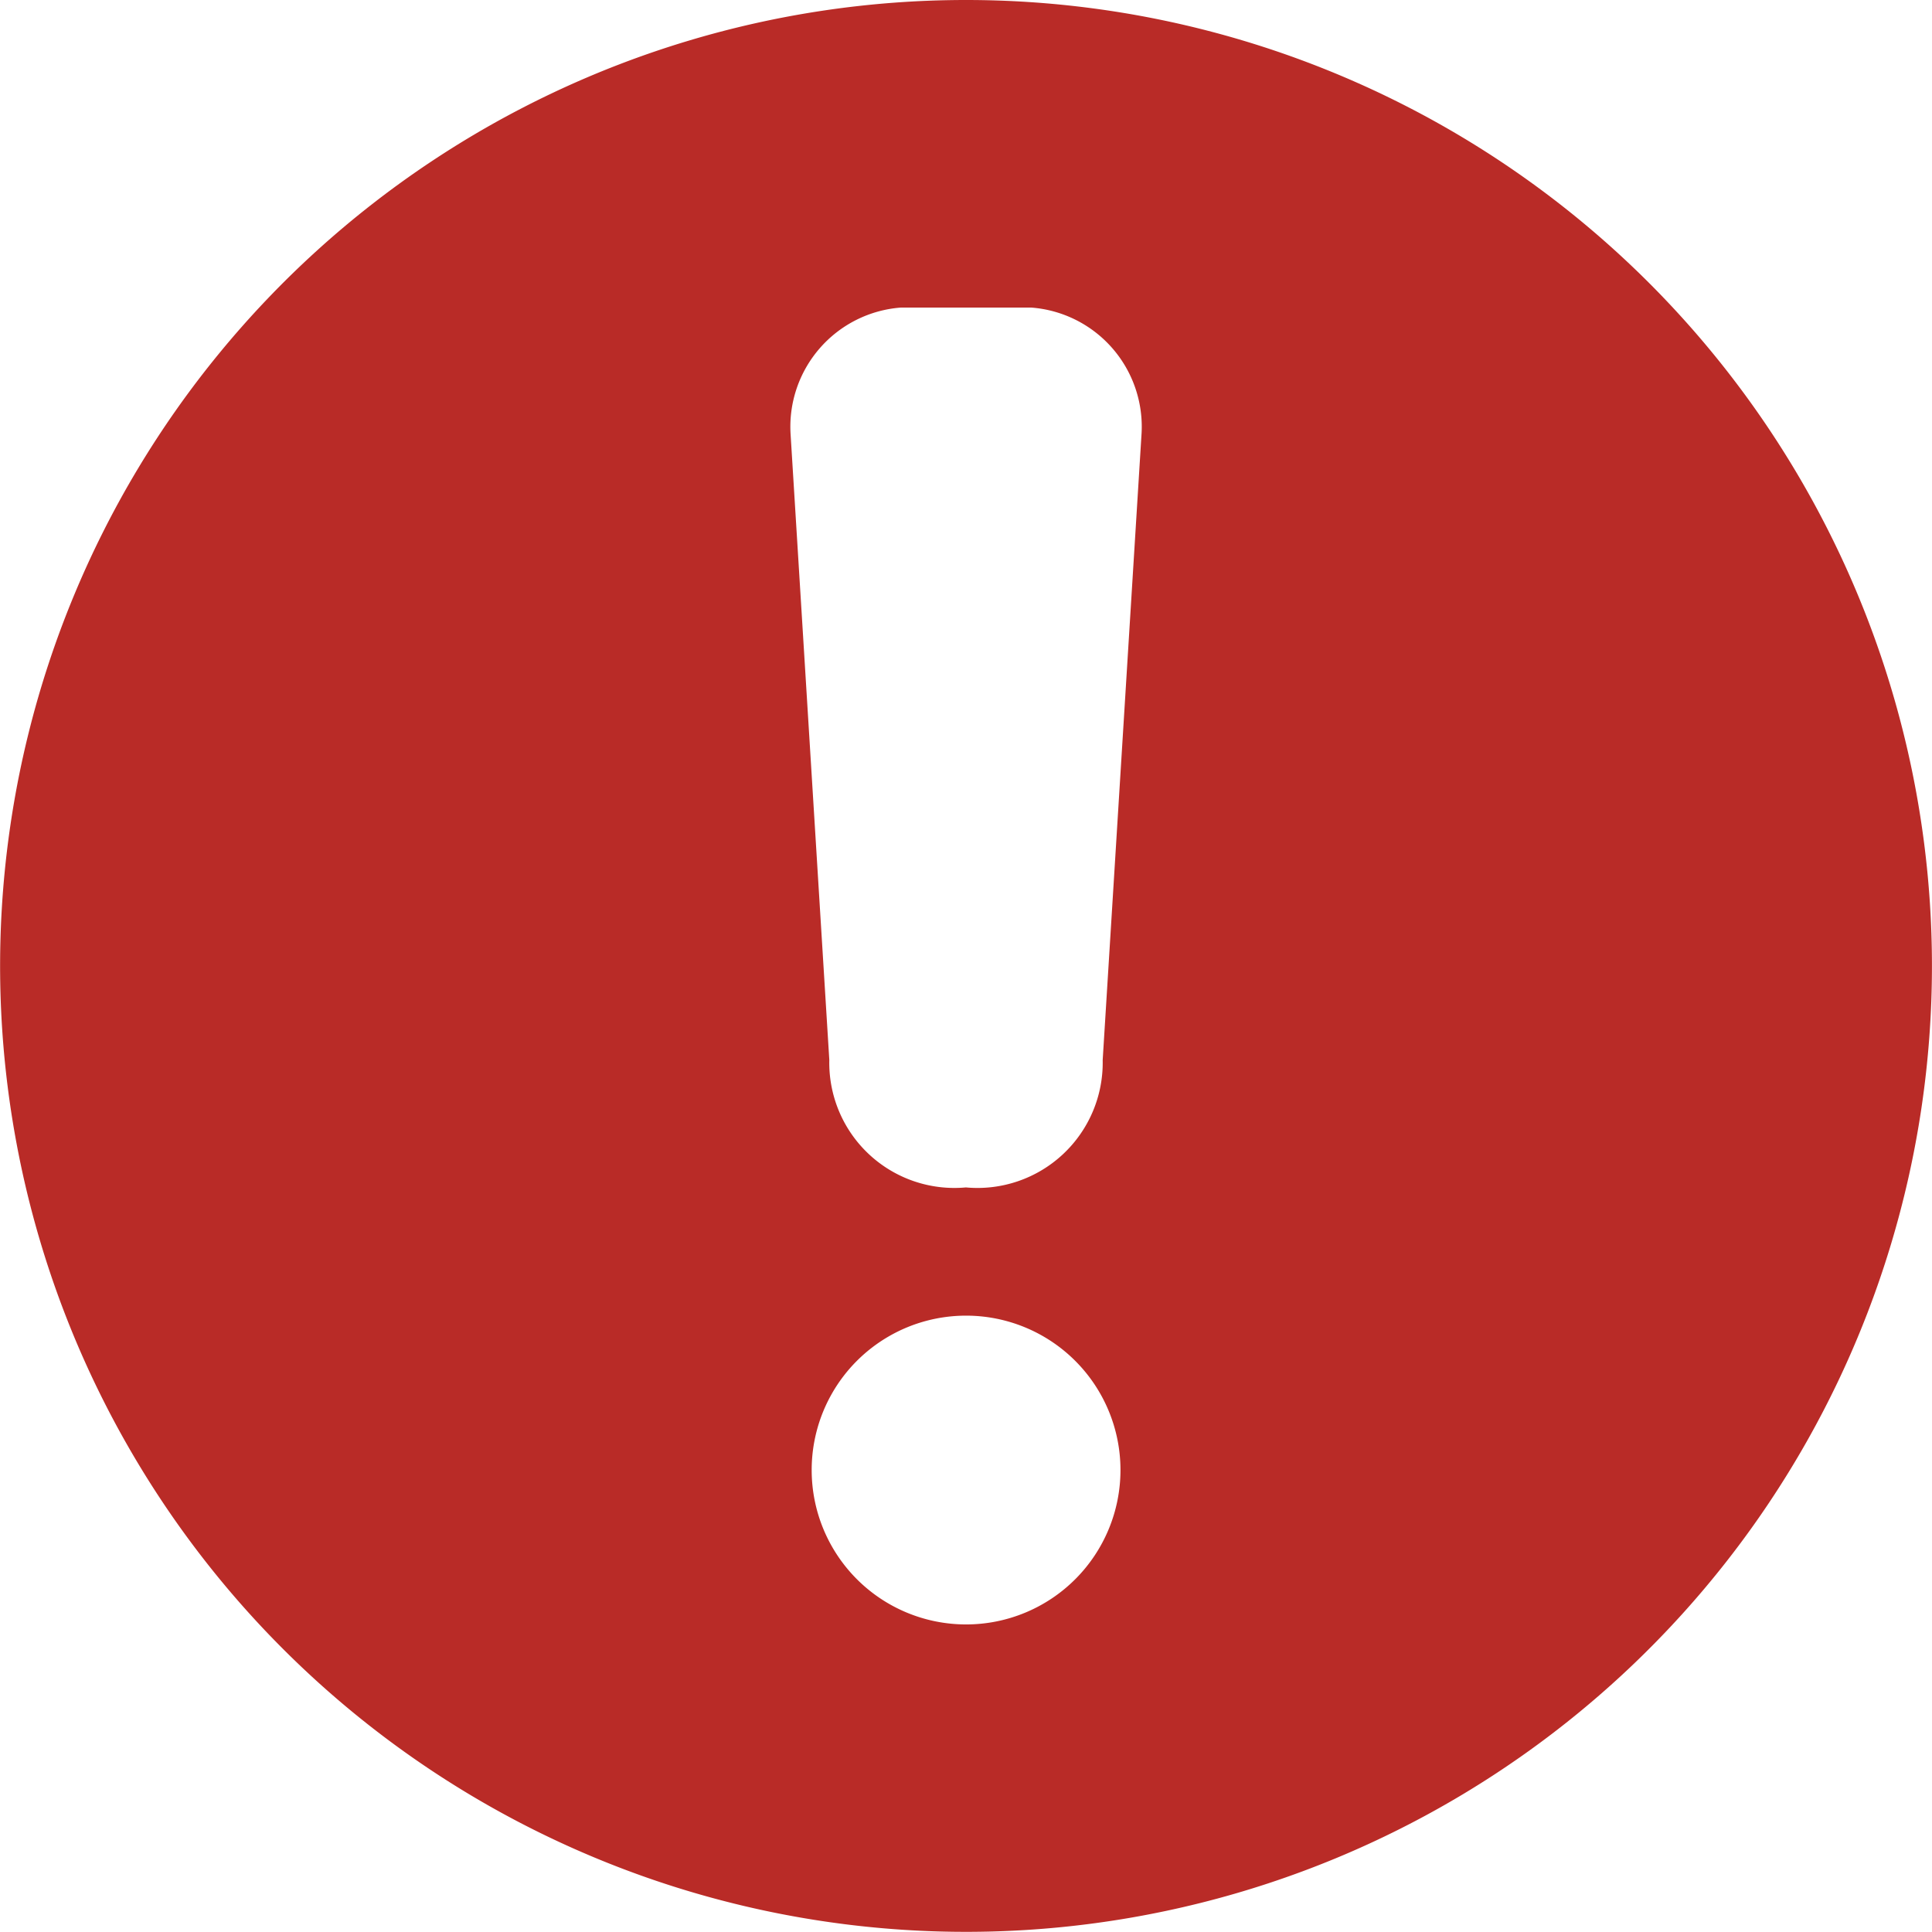
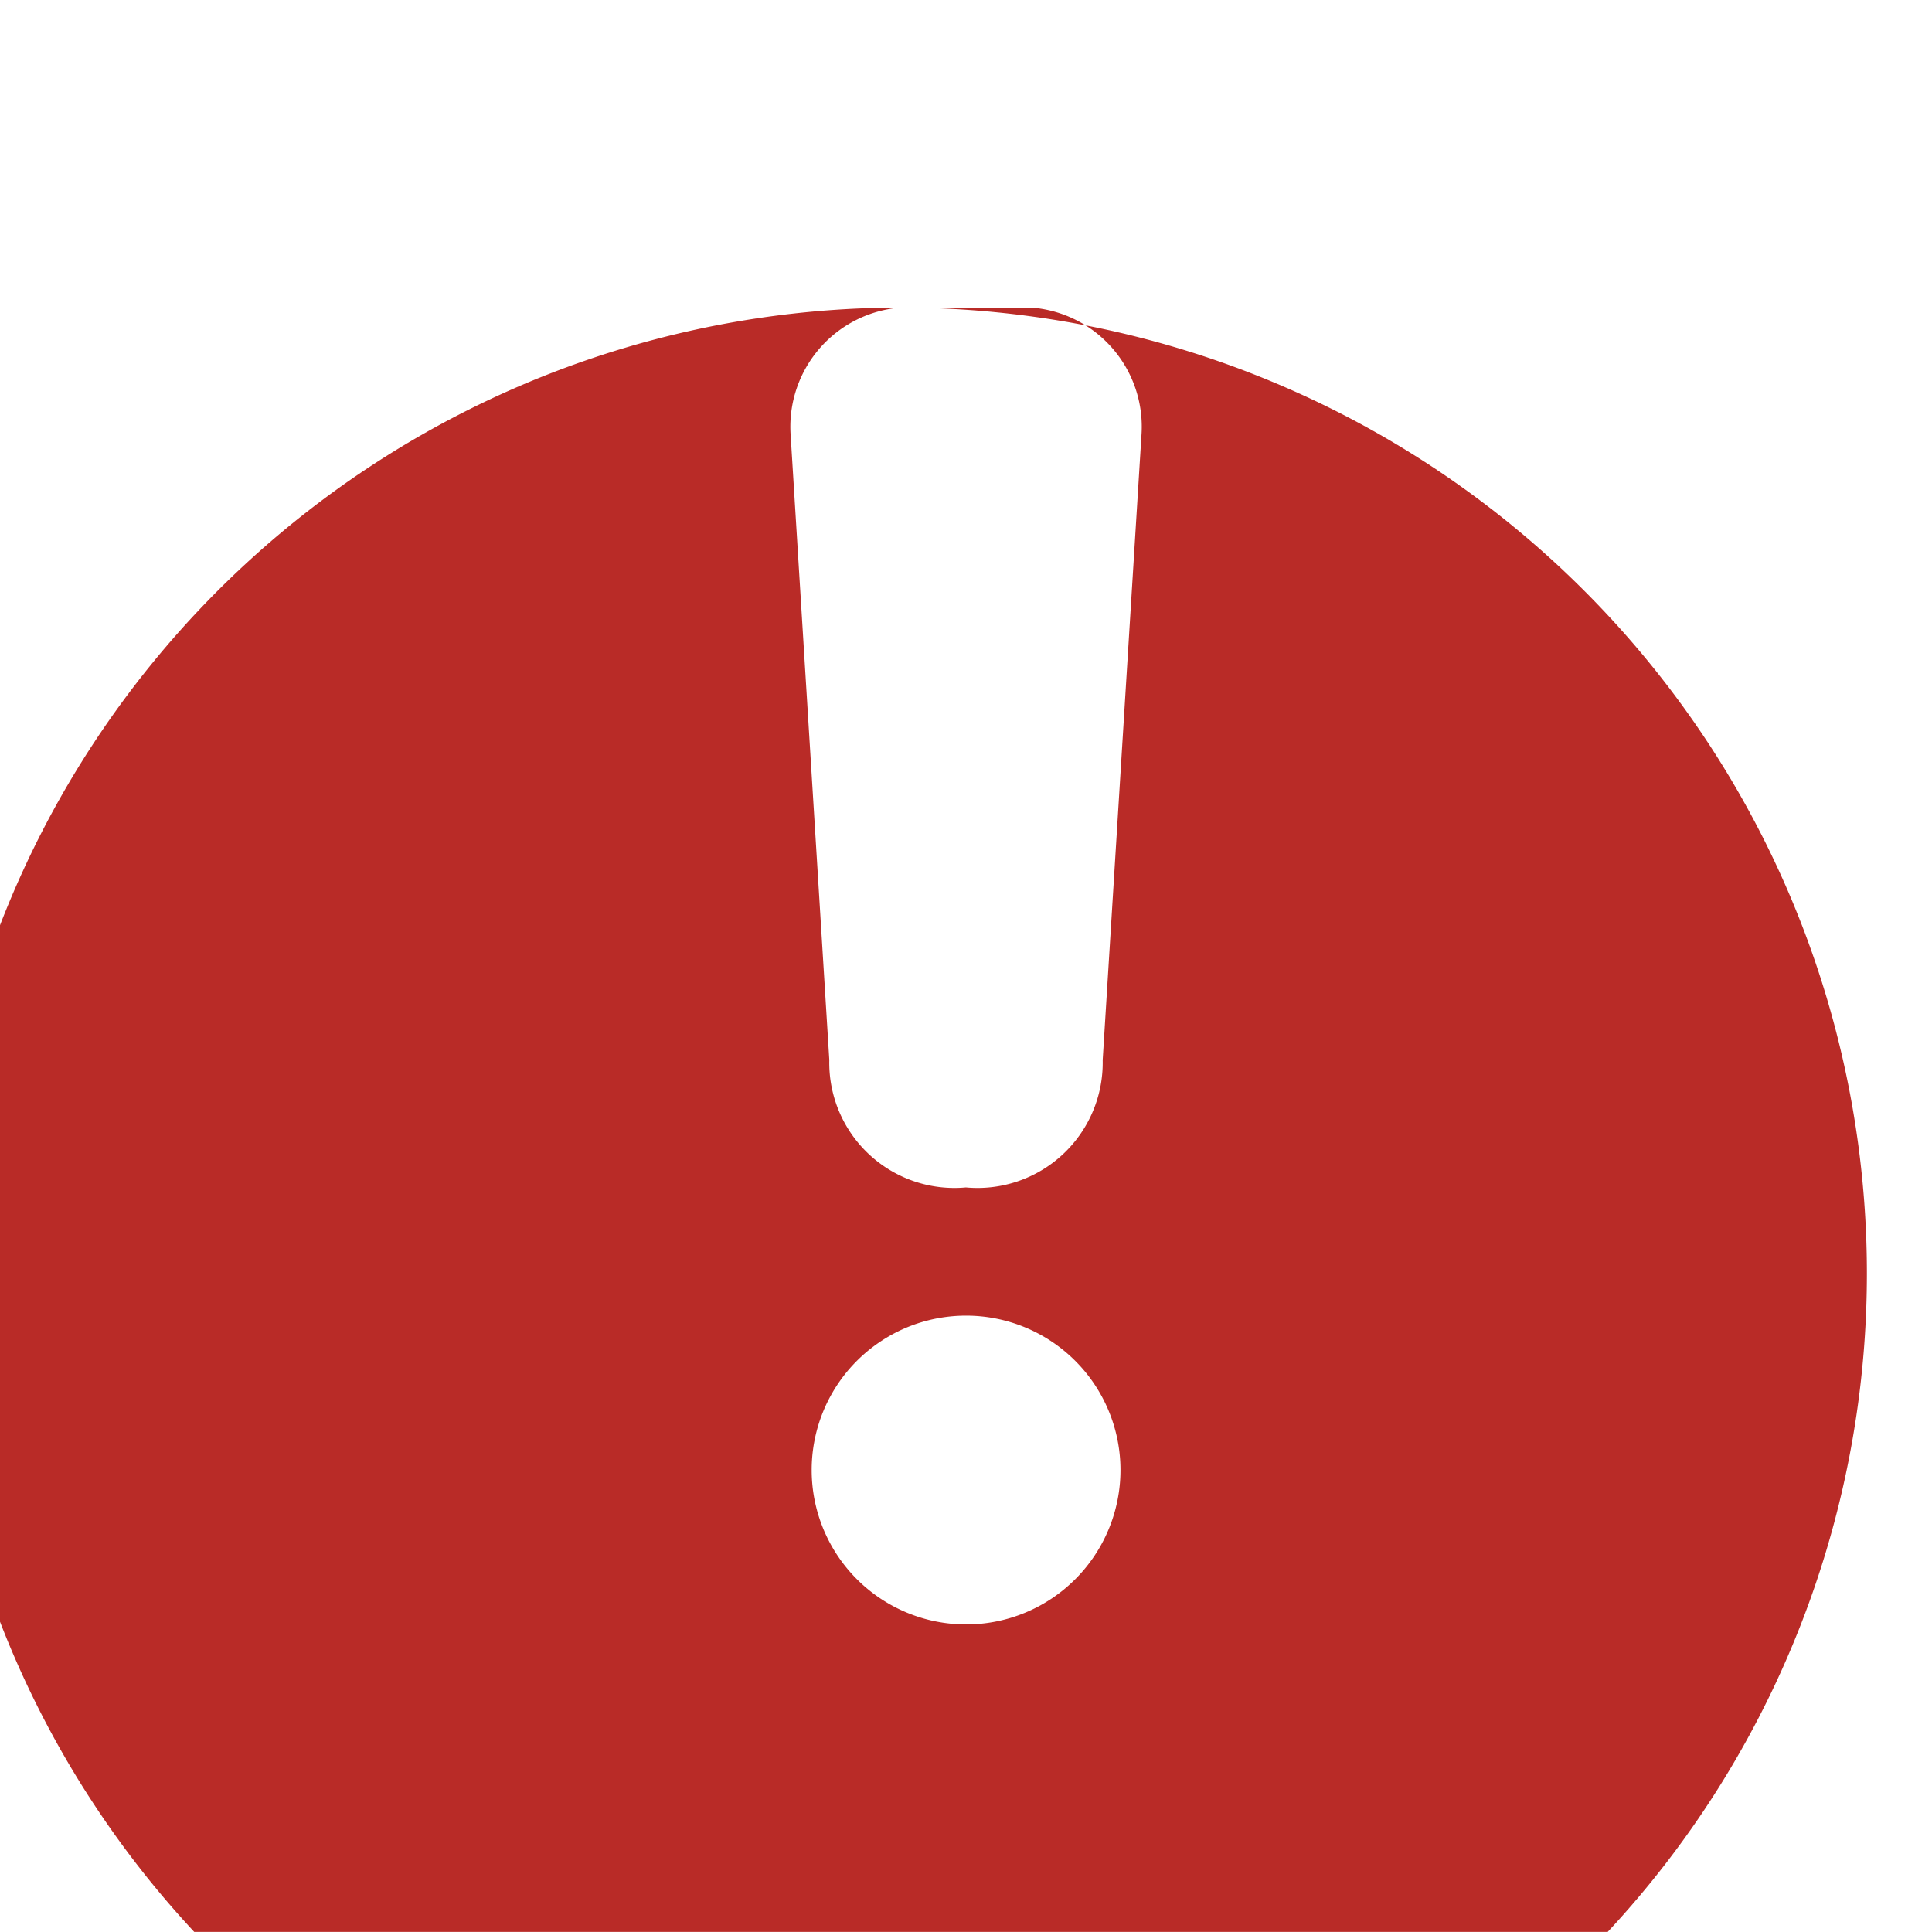
<svg xmlns="http://www.w3.org/2000/svg" width="37.803" height="37.801" viewBox="0 0 37.803 37.801">
-   <path d="M28.126,34.9a3.021,3.021,0,1,1-3.02,3.023,3.02,3.02,0,0,1,3.02-3.023ZM26.853,15.175H29.4a2.338,2.338,0,0,1,2.159,2.491L30.8,29.9a2.451,2.451,0,0,1-2.677,2.491A2.448,2.448,0,0,1,25.451,29.9l-.757-12.235A2.339,2.339,0,0,1,26.853,15.175Zm1.273-6.018a18.9,18.9,0,1,0,18.9,18.9,18.9,18.9,0,0,0-18.9-18.9Z" transform="translate(-9.224 -9.157)" fill="#b92b27" />
+   <path d="M28.126,34.9a3.021,3.021,0,1,1-3.02,3.023,3.02,3.02,0,0,1,3.02-3.023ZM26.853,15.175H29.4a2.338,2.338,0,0,1,2.159,2.491L30.8,29.9a2.451,2.451,0,0,1-2.677,2.491A2.448,2.448,0,0,1,25.451,29.9l-.757-12.235A2.339,2.339,0,0,1,26.853,15.175Za18.9,18.9,0,1,0,18.9,18.9,18.9,18.9,0,0,0-18.9-18.9Z" transform="translate(-9.224 -9.157)" fill="#b92b27" />
</svg>